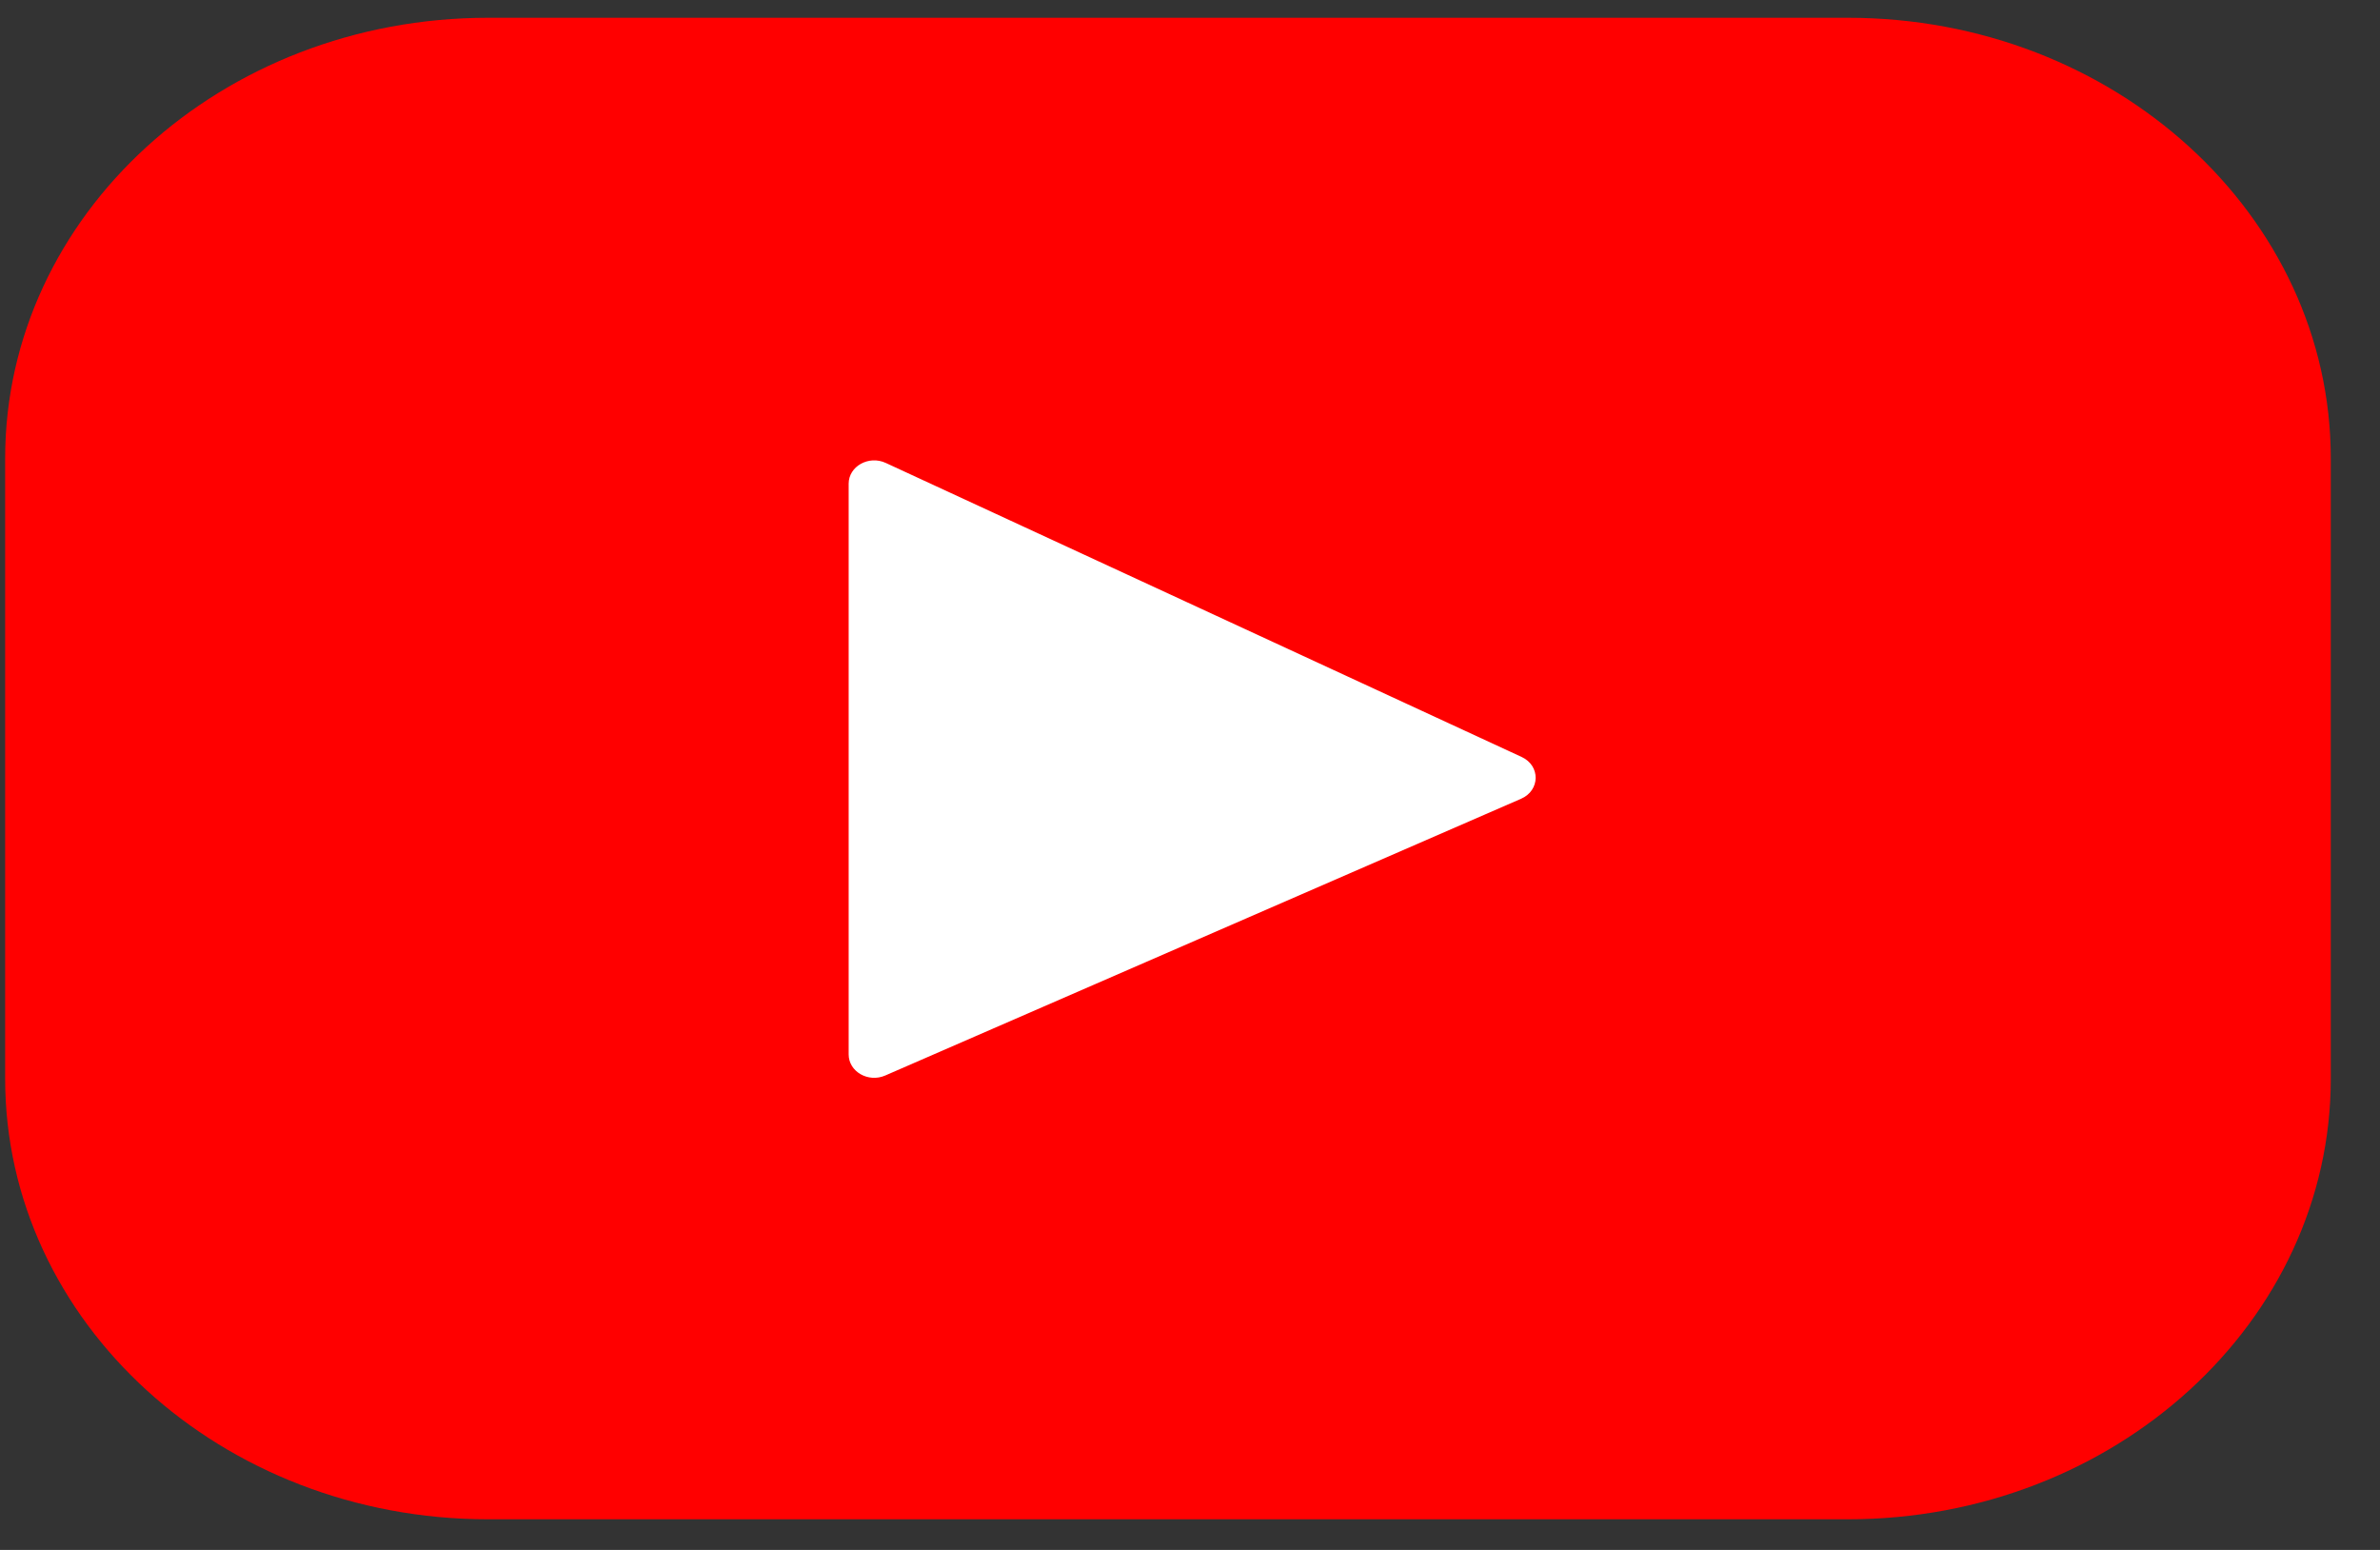
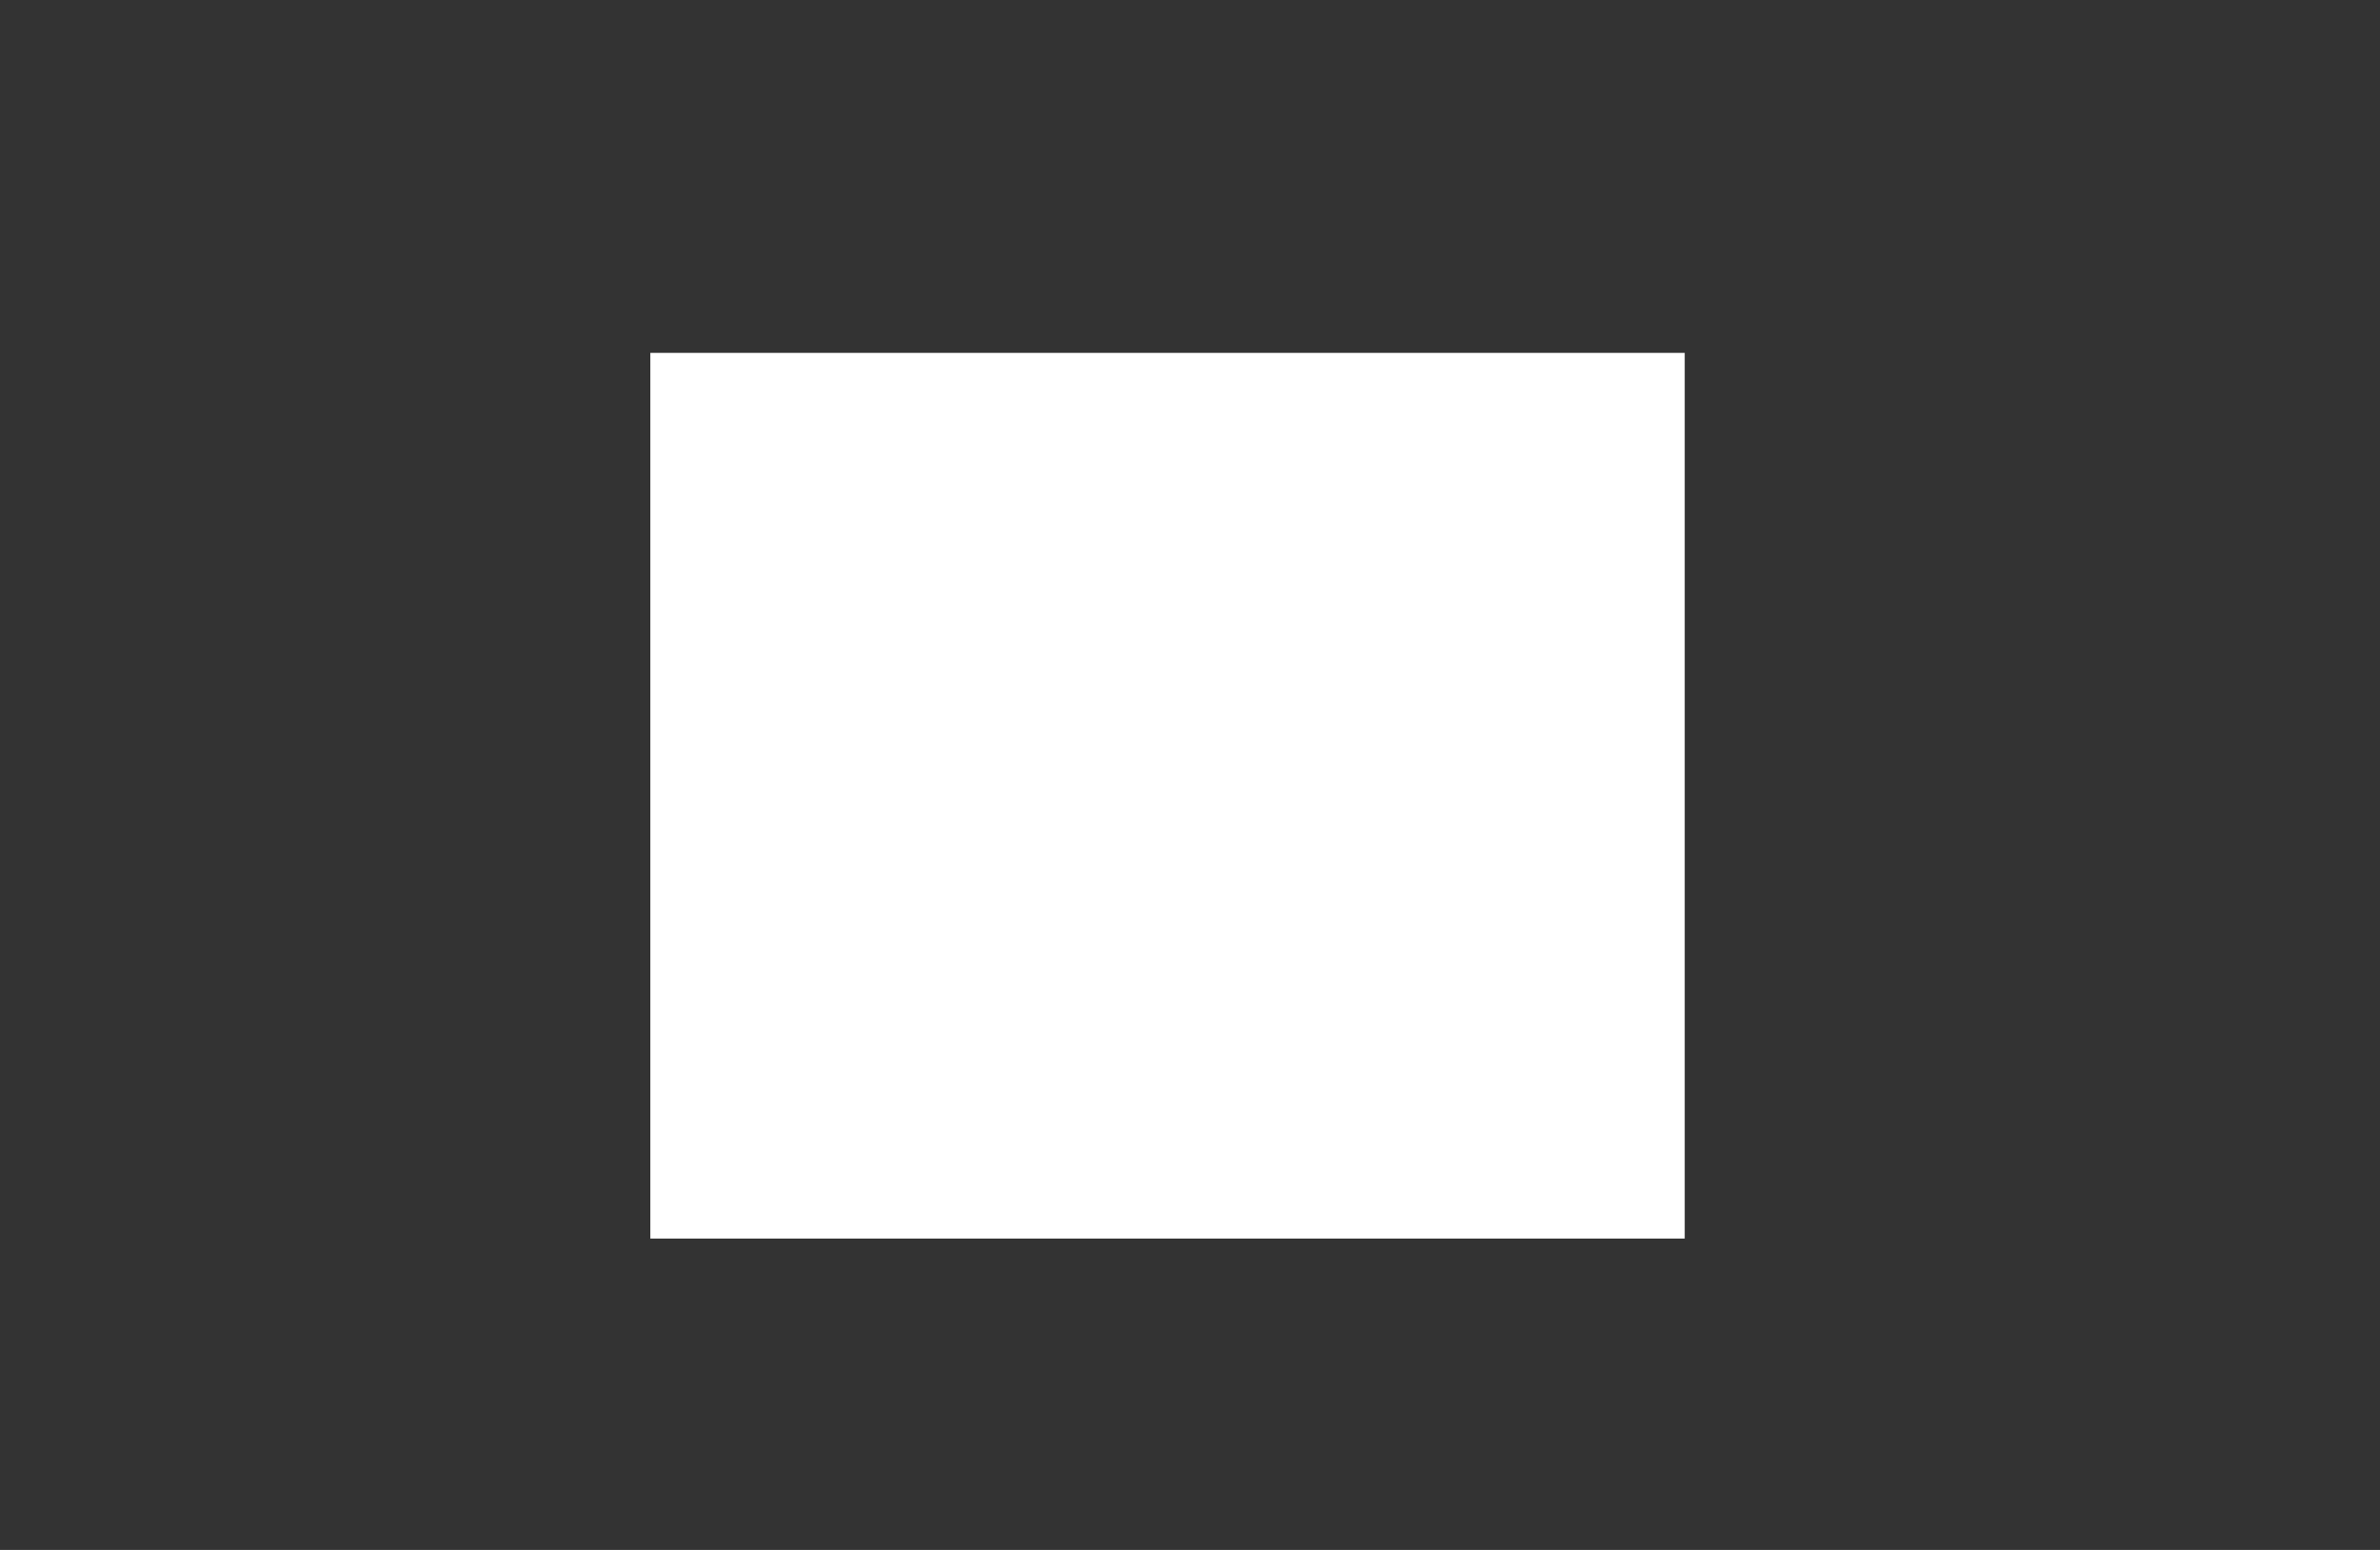
<svg xmlns="http://www.w3.org/2000/svg" version="1.1" id="Layer_1" x="0px" y="0px" width="43px" height="28px" viewBox="0 0 43 28" enable-background="new 0 0 43 28" xml:space="preserve">
  <rect x="0" y="0" width="43" height="28" fill="#333333" stroke="none" />
  <rect x="11.75" y="6.375" fill="#FFFFFF" width="18.688" height="16" />
-   <path fill="#FF0000" d="M33.385,0.321H8.82c-4.82,0-8.727,3.564-8.727,7.961v11.204c0,4.396,3.907,7.961,8.727,7.961h24.564  c4.818,0,8.727-3.564,8.727-7.961V8.283C42.111,3.886,38.203,0.321,33.385,0.321z M27.482,14.43l-11.489,5  c-0.306,0.133-0.66-0.07-0.66-0.381V8.738c0-0.314,0.363-0.517,0.67-0.375l11.489,5.312C27.834,13.833,27.828,14.279,27.482,14.43z" />
</svg>